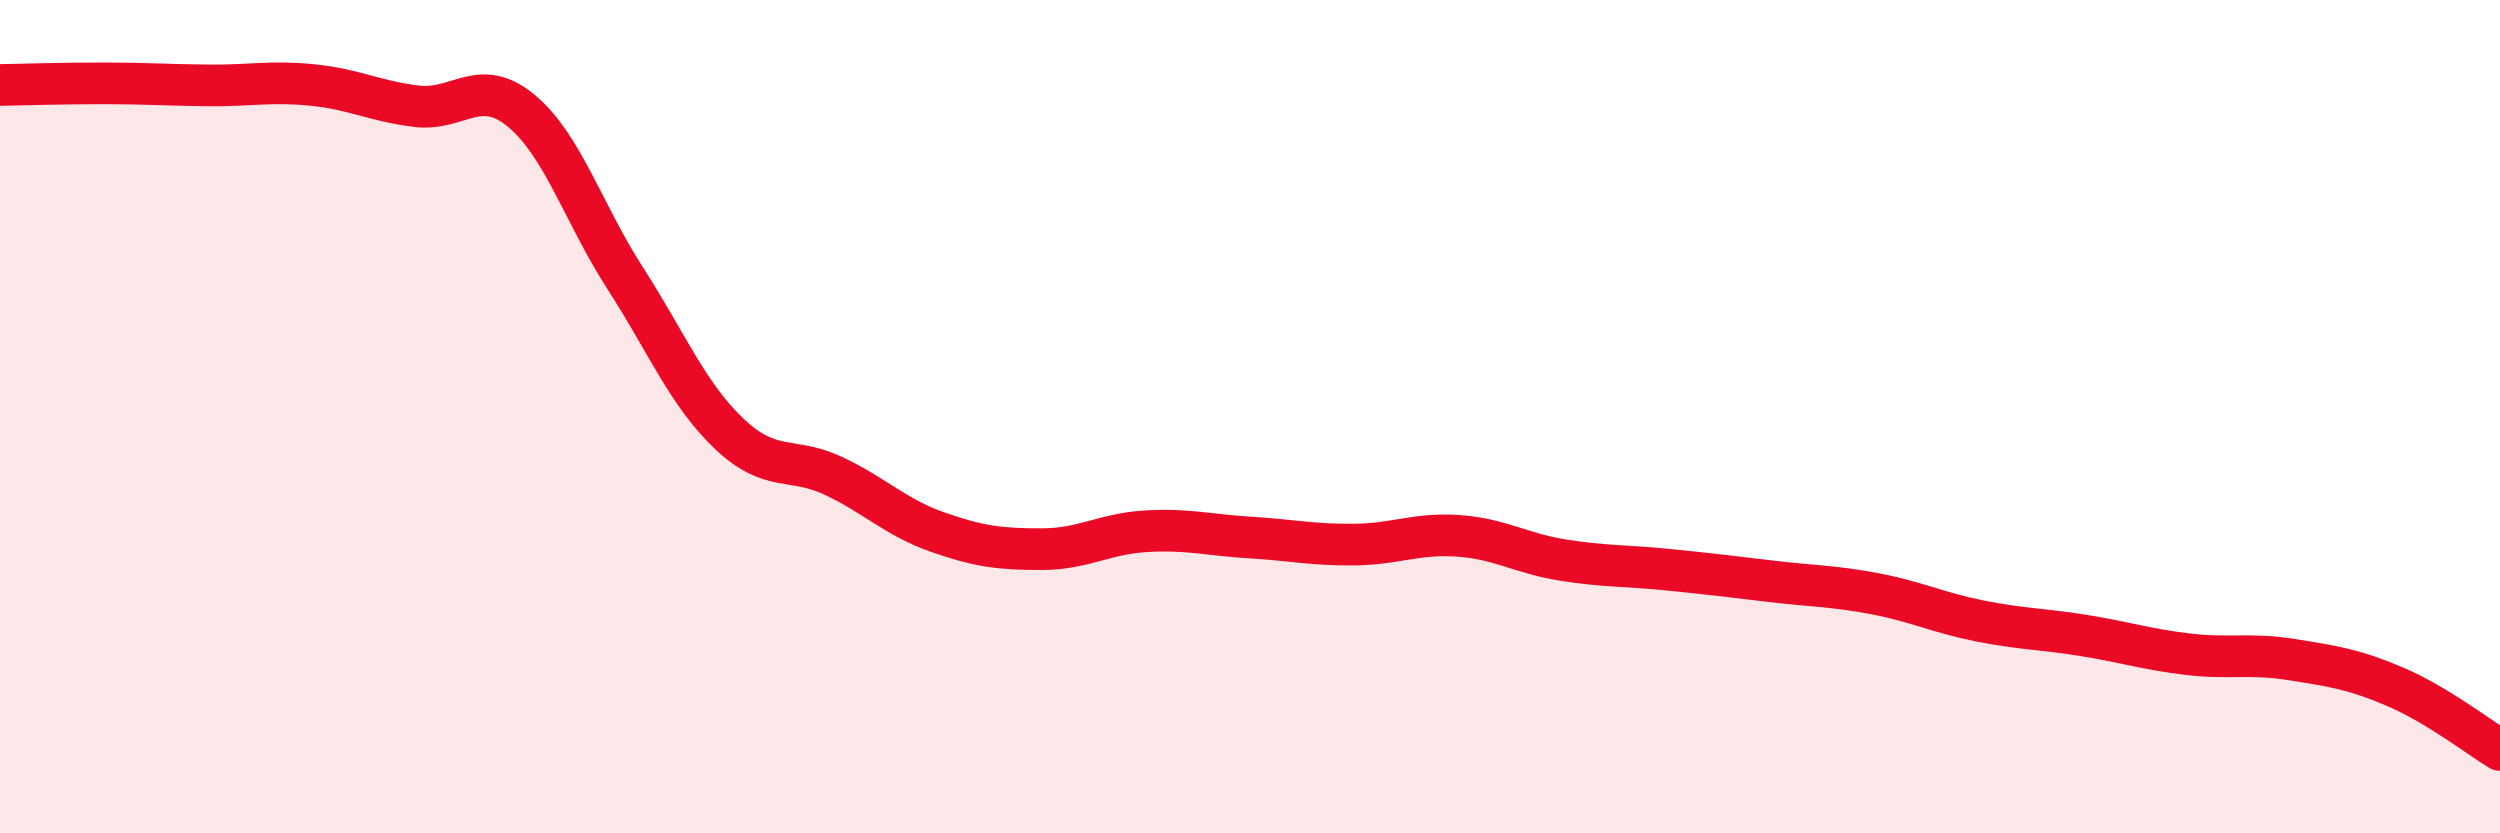
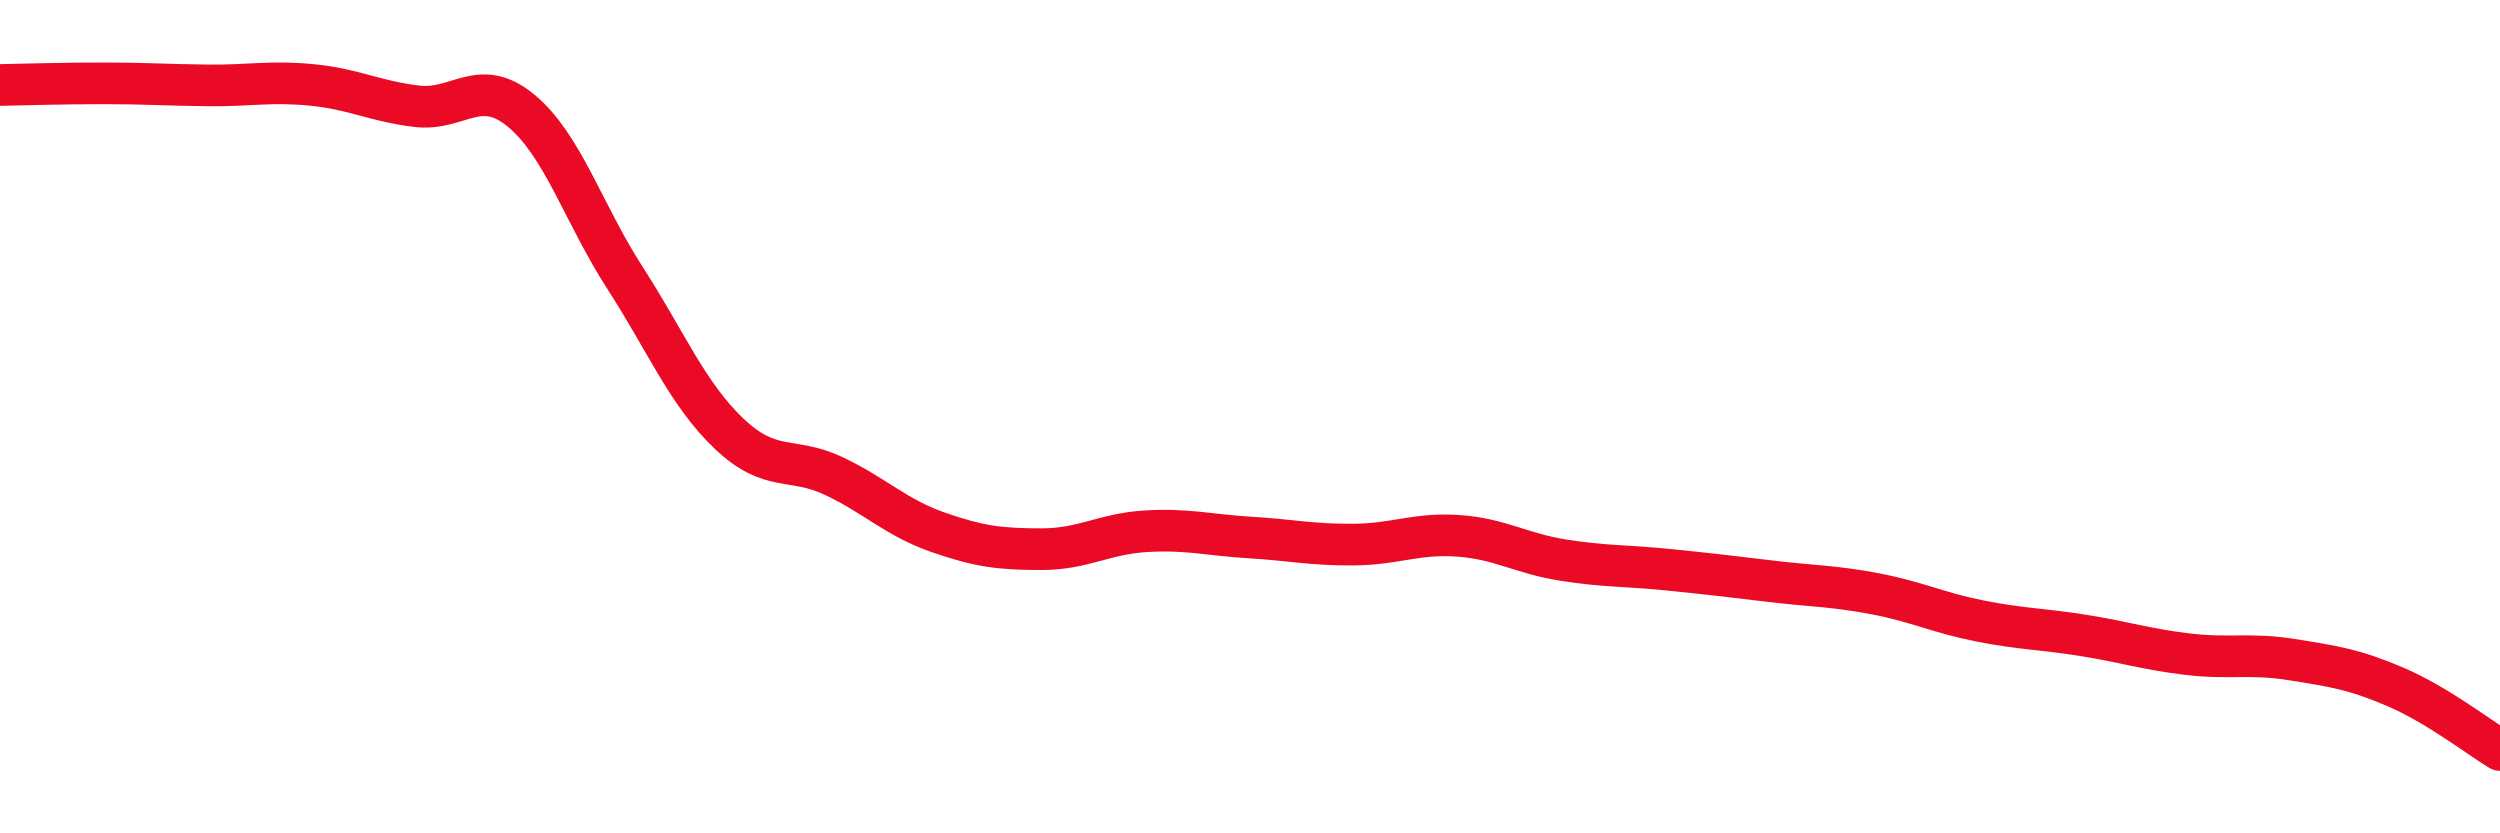
<svg xmlns="http://www.w3.org/2000/svg" width="60" height="20" viewBox="0 0 60 20">
-   <path d="M 0,2.04 C 0.5,2.03 1.5,2 2.5,2 C 3.5,2 4,2.04 5,2.05 C 6,2.06 6.5,1.94 7.5,2.04 C 8.5,2.14 9,2.43 10,2.55 C 11,2.67 11.5,1.83 12.5,2.65 C 13.5,3.47 14,5.12 15,6.67 C 16,8.22 16.5,9.46 17.5,10.41 C 18.5,11.36 19,10.95 20,11.42 C 21,11.89 21.5,12.42 22.5,12.77 C 23.5,13.12 24,13.18 25,13.18 C 26,13.18 26.5,12.81 27.5,12.75 C 28.5,12.69 29,12.84 30,12.9 C 31,12.96 31.5,13.08 32.5,13.07 C 33.5,13.06 34,12.79 35,12.86 C 36,12.93 36.5,13.28 37.5,13.44 C 38.5,13.6 39,13.57 40,13.67 C 41,13.77 41.5,13.83 42.5,13.95 C 43.5,14.07 44,14.06 45,14.25 C 46,14.44 46.5,14.7 47.5,14.9 C 48.5,15.1 49,15.09 50,15.25 C 51,15.41 51.5,15.58 52.5,15.7 C 53.5,15.82 54,15.67 55,15.83 C 56,15.99 56.5,16.06 57.5,16.49 C 58.5,16.92 59.5,17.7 60,18L60 20L0 20Z" fill="#EB0A25" opacity="0.1" stroke-linecap="round" stroke-linejoin="round" />
  <path d="M 0,2.04 C 0.5,2.03 1.5,2 2.5,2 C 3.5,2 4,2.04 5,2.05 C 6,2.06 6.5,1.94 7.5,2.04 C 8.5,2.14 9,2.43 10,2.55 C 11,2.67 11.5,1.83 12.5,2.65 C 13.5,3.47 14,5.12 15,6.67 C 16,8.22 16.5,9.46 17.5,10.41 C 18.5,11.36 19,10.95 20,11.42 C 21,11.89 21.5,12.42 22.5,12.77 C 23.5,13.12 24,13.18 25,13.18 C 26,13.18 26.5,12.81 27.5,12.75 C 28.5,12.69 29,12.84 30,12.9 C 31,12.96 31.5,13.08 32.5,13.07 C 33.5,13.06 34,12.79 35,12.86 C 36,12.93 36.5,13.28 37.5,13.44 C 38.5,13.6 39,13.57 40,13.67 C 41,13.77 41.5,13.83 42.5,13.95 C 43.5,14.07 44,14.06 45,14.25 C 46,14.44 46.5,14.7 47.5,14.9 C 48.5,15.1 49,15.09 50,15.25 C 51,15.41 51.5,15.58 52.5,15.7 C 53.5,15.82 54,15.67 55,15.83 C 56,15.99 56.5,16.06 57.5,16.49 C 58.5,16.92 59.5,17.7 60,18" stroke="#EB0A25" stroke-width="1" fill="none" stroke-linecap="round" stroke-linejoin="round" />
</svg>